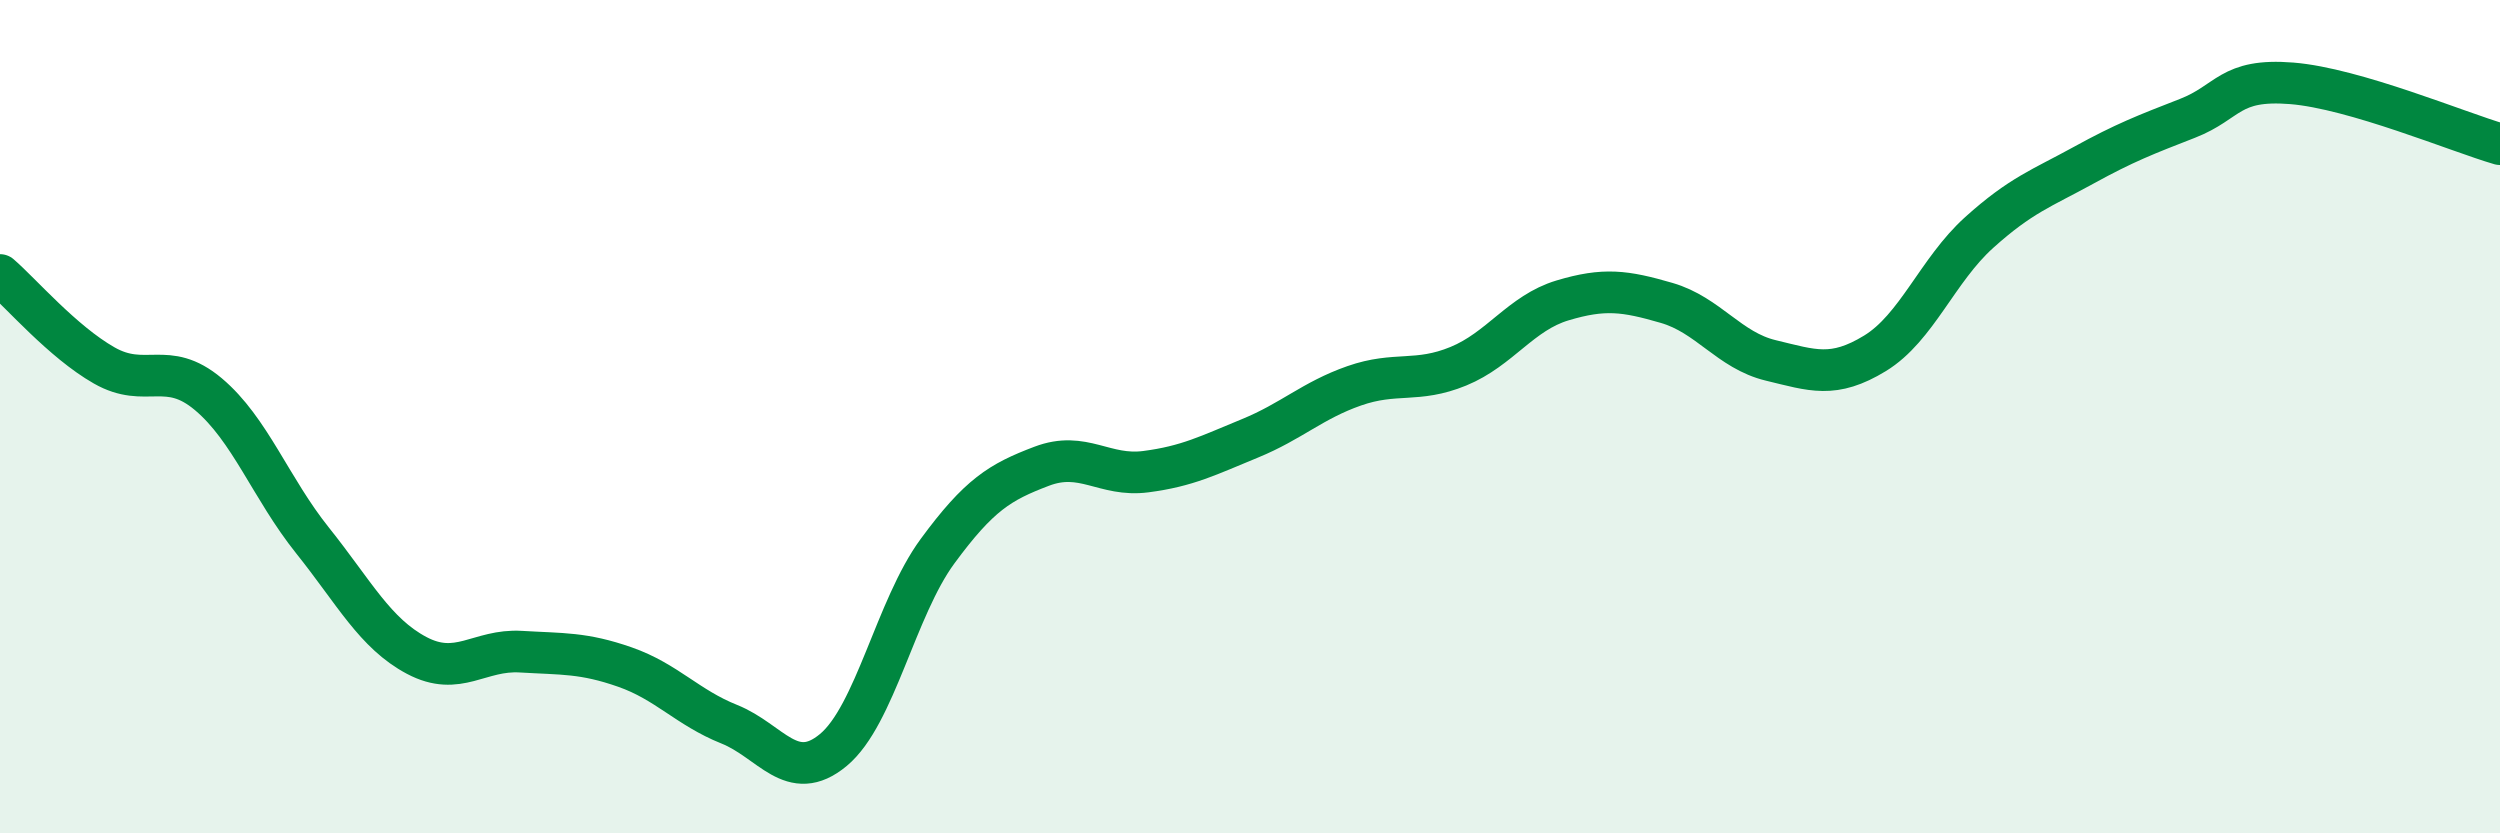
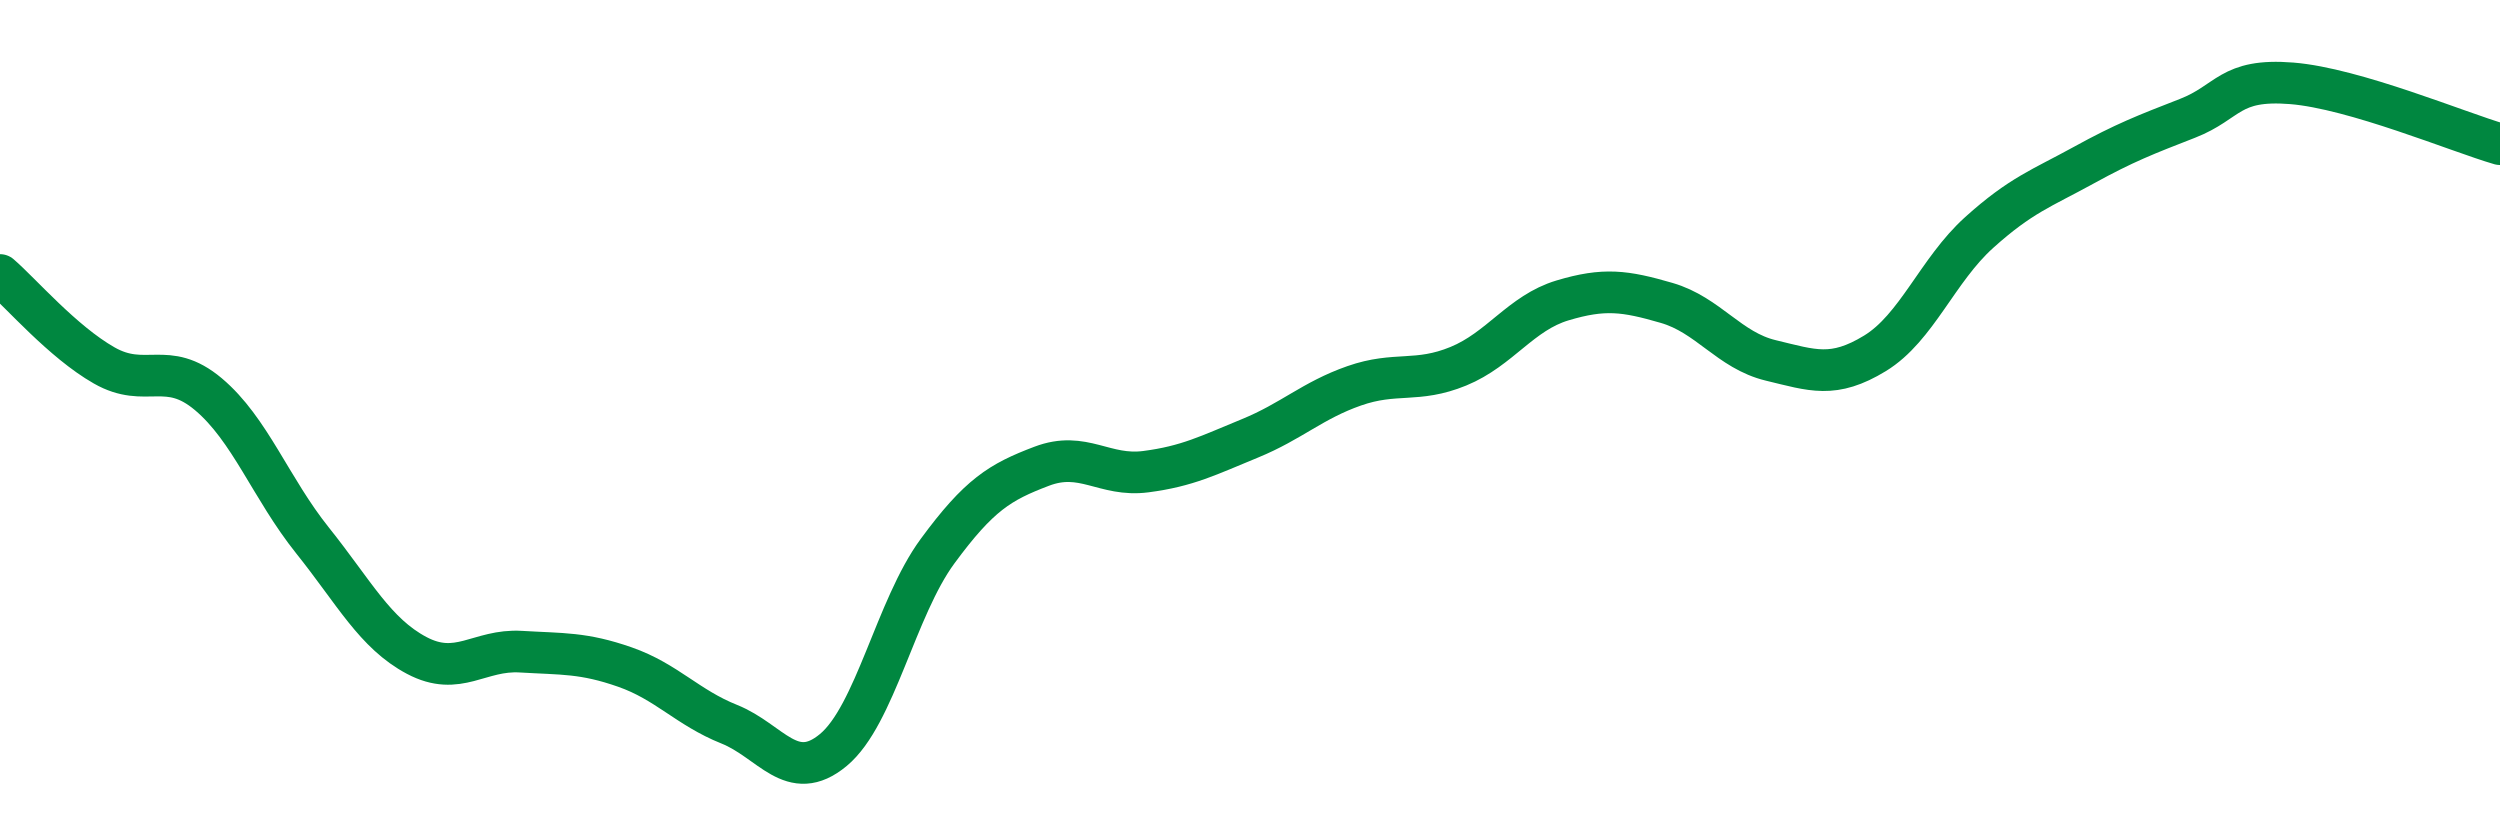
<svg xmlns="http://www.w3.org/2000/svg" width="60" height="20" viewBox="0 0 60 20">
-   <path d="M 0,6.6 C 0.5,7.03 1.5,8.2 2.5,8.77 C 3.5,9.34 4,8.62 5,9.46 C 6,10.3 6.5,11.72 7.5,12.97 C 8.5,14.22 9,15.2 10,15.73 C 11,16.26 11.5,15.58 12.5,15.64 C 13.5,15.7 14,15.66 15,16.01 C 16,16.36 16.5,16.98 17.5,17.38 C 18.5,17.78 19,18.83 20,18 C 21,17.17 21.5,14.59 22.5,13.23 C 23.5,11.87 24,11.57 25,11.19 C 26,10.81 26.5,11.45 27.5,11.32 C 28.5,11.19 29,10.93 30,10.52 C 31,10.11 31.5,9.61 32.5,9.26 C 33.5,8.91 34,9.2 35,8.79 C 36,8.38 36.5,7.51 37.5,7.21 C 38.5,6.91 39,6.98 40,7.27 C 41,7.56 41.5,8.41 42.5,8.65 C 43.5,8.89 44,9.09 45,8.48 C 46,7.87 46.5,6.48 47.5,5.58 C 48.5,4.68 49,4.52 50,3.97 C 51,3.42 51.5,3.23 52.5,2.84 C 53.5,2.45 53.5,1.88 55,2 C 56.5,2.12 59,3.17 60,3.46L60 20L0 20Z" fill="#008740" opacity="0.1" stroke-linecap="round" stroke-linejoin="round" />
  <path d="M 0,6.6 C 0.5,7.03 1.5,8.2 2.5,8.77 C 3.5,9.34 4,8.62 5,9.46 C 6,10.3 6.5,11.72 7.5,12.97 C 8.5,14.22 9,15.2 10,15.73 C 11,16.26 11.5,15.58 12.5,15.64 C 13.5,15.7 14,15.66 15,16.01 C 16,16.36 16.5,16.98 17.5,17.38 C 18.5,17.78 19,18.83 20,18 C 21,17.17 21.5,14.59 22.5,13.23 C 23.5,11.87 24,11.57 25,11.19 C 26,10.81 26.5,11.45 27.5,11.32 C 28.5,11.19 29,10.93 30,10.52 C 31,10.11 31.5,9.61 32.5,9.26 C 33.5,8.91 34,9.2 35,8.79 C 36,8.38 36.5,7.51 37.5,7.21 C 38.5,6.91 39,6.98 40,7.27 C 41,7.56 41.5,8.41 42.5,8.65 C 43.5,8.89 44,9.09 45,8.48 C 46,7.87 46.5,6.48 47.5,5.58 C 48.5,4.68 49,4.52 50,3.97 C 51,3.42 51.5,3.23 52.5,2.84 C 53.5,2.45 53.5,1.88 55,2 C 56.5,2.12 59,3.17 60,3.46" stroke="#008740" stroke-width="1" fill="none" stroke-linecap="round" stroke-linejoin="round" />
</svg>